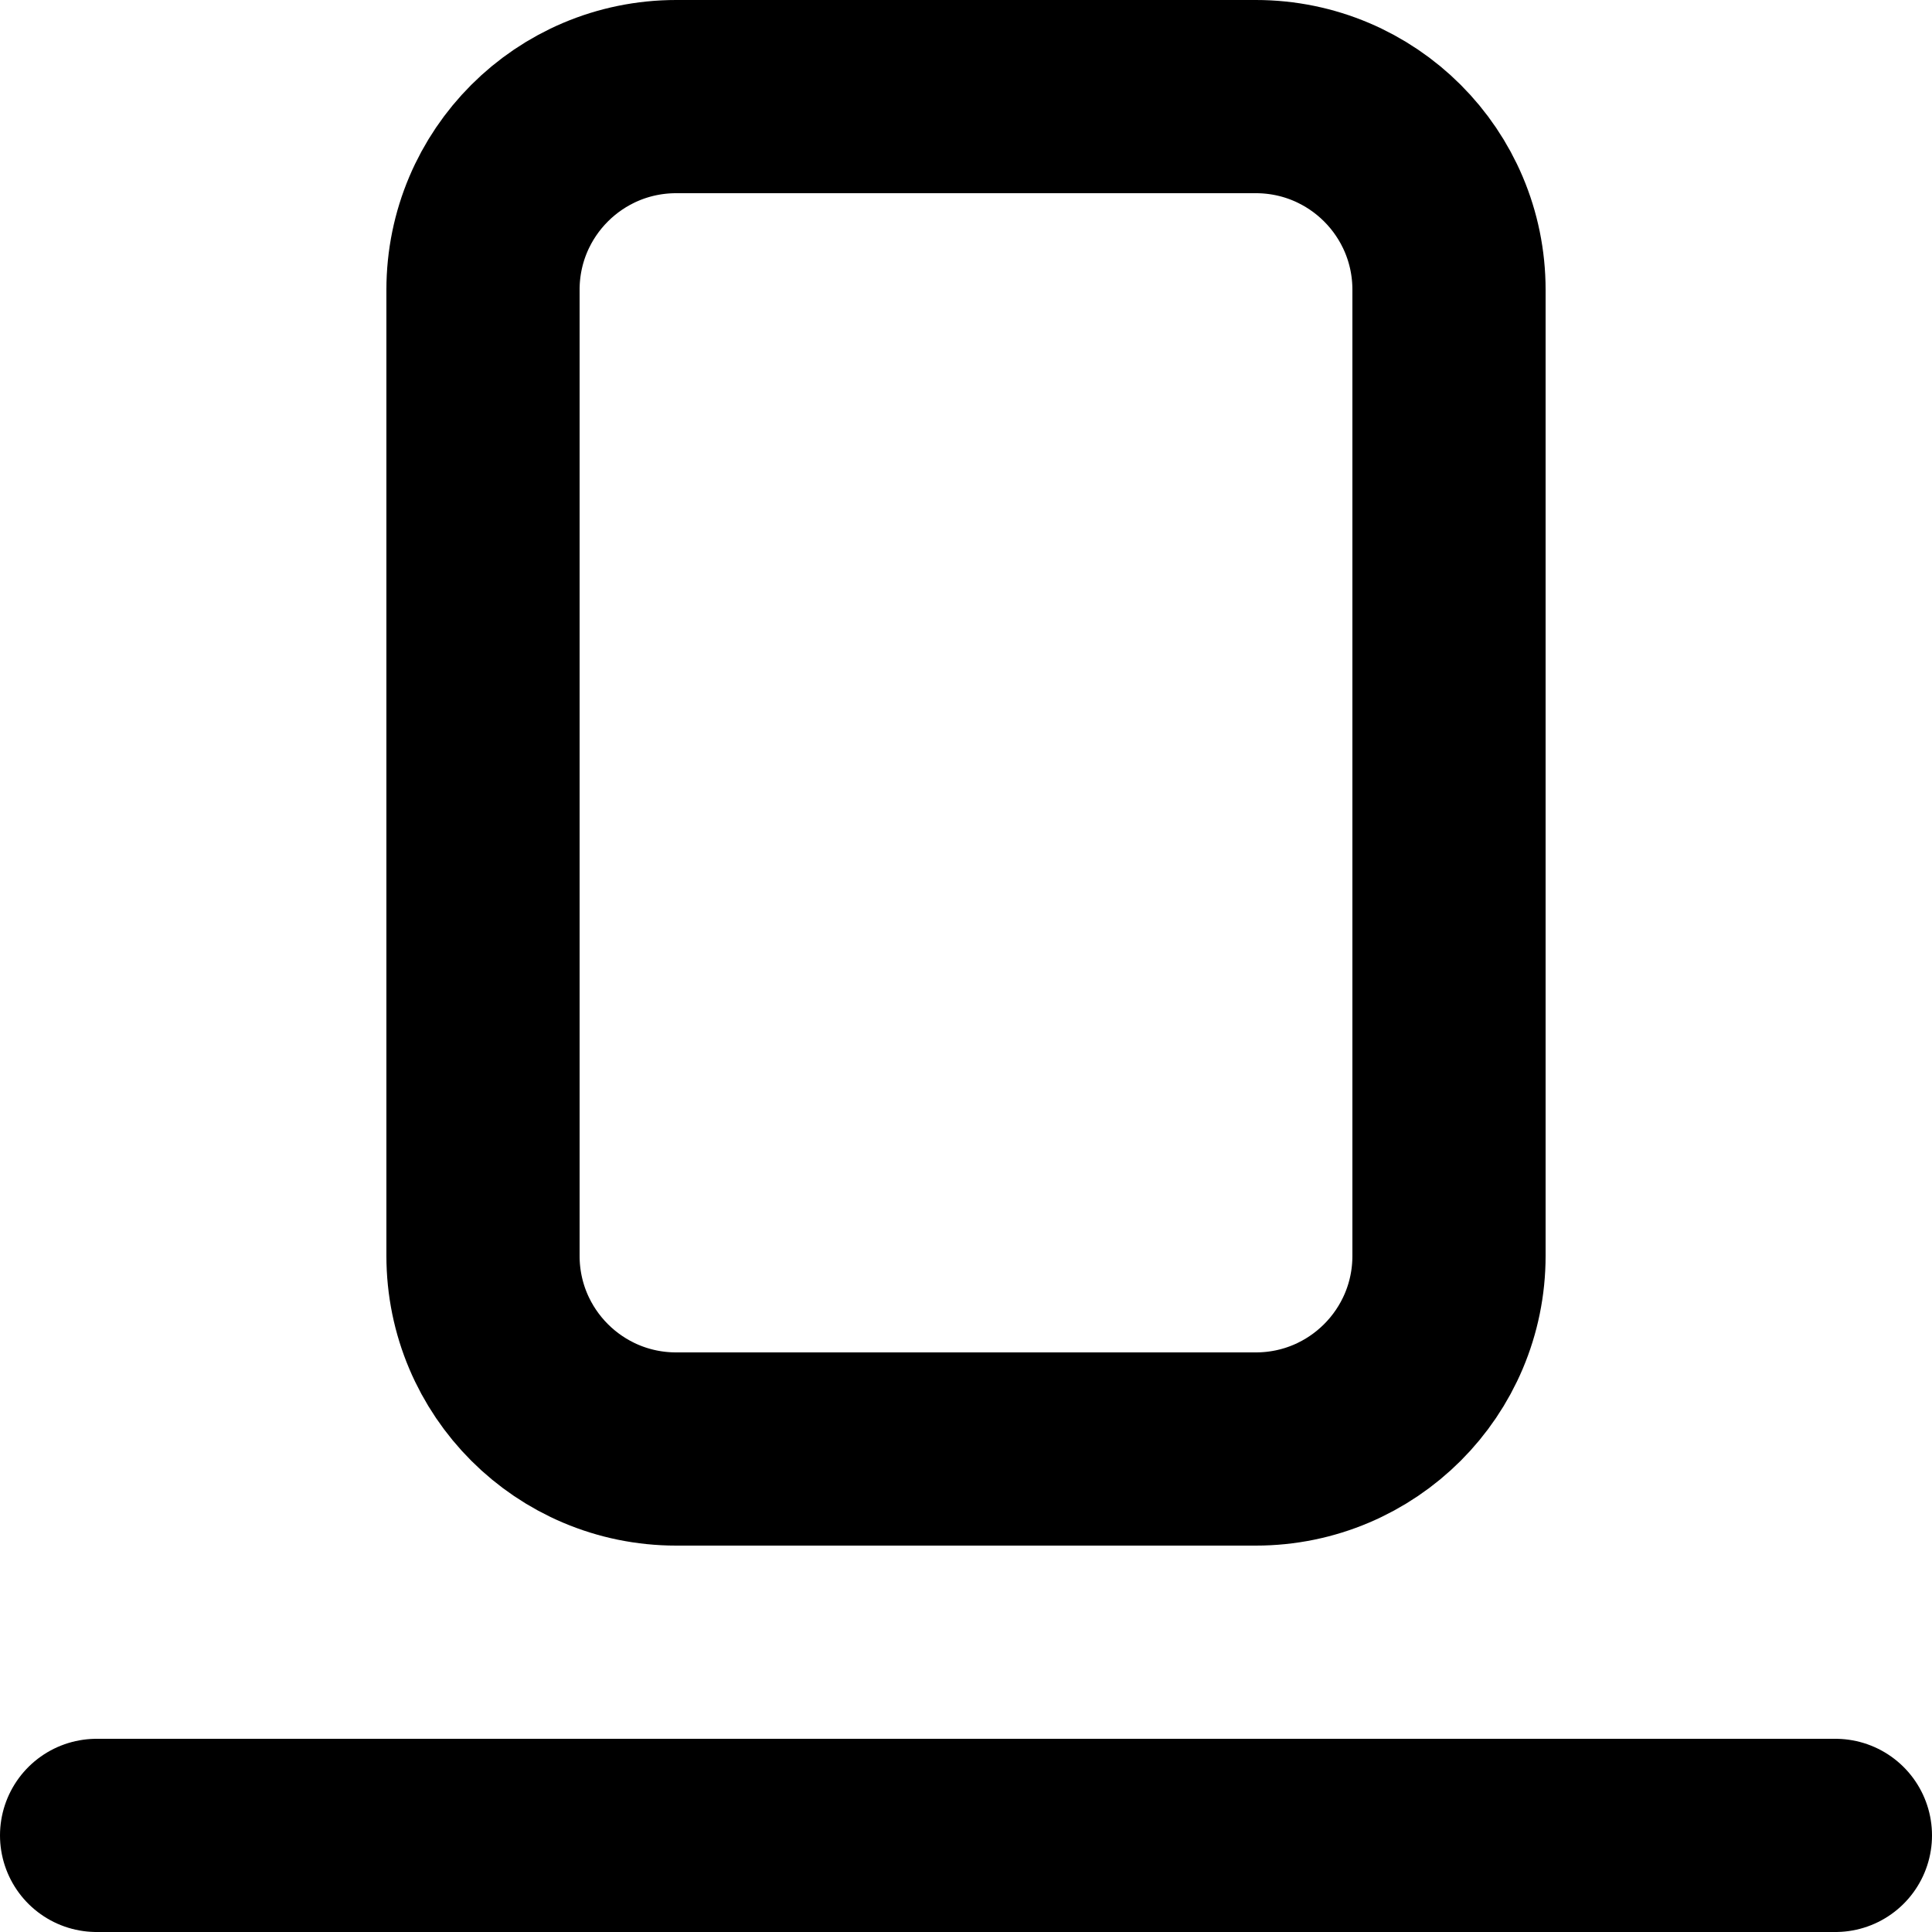
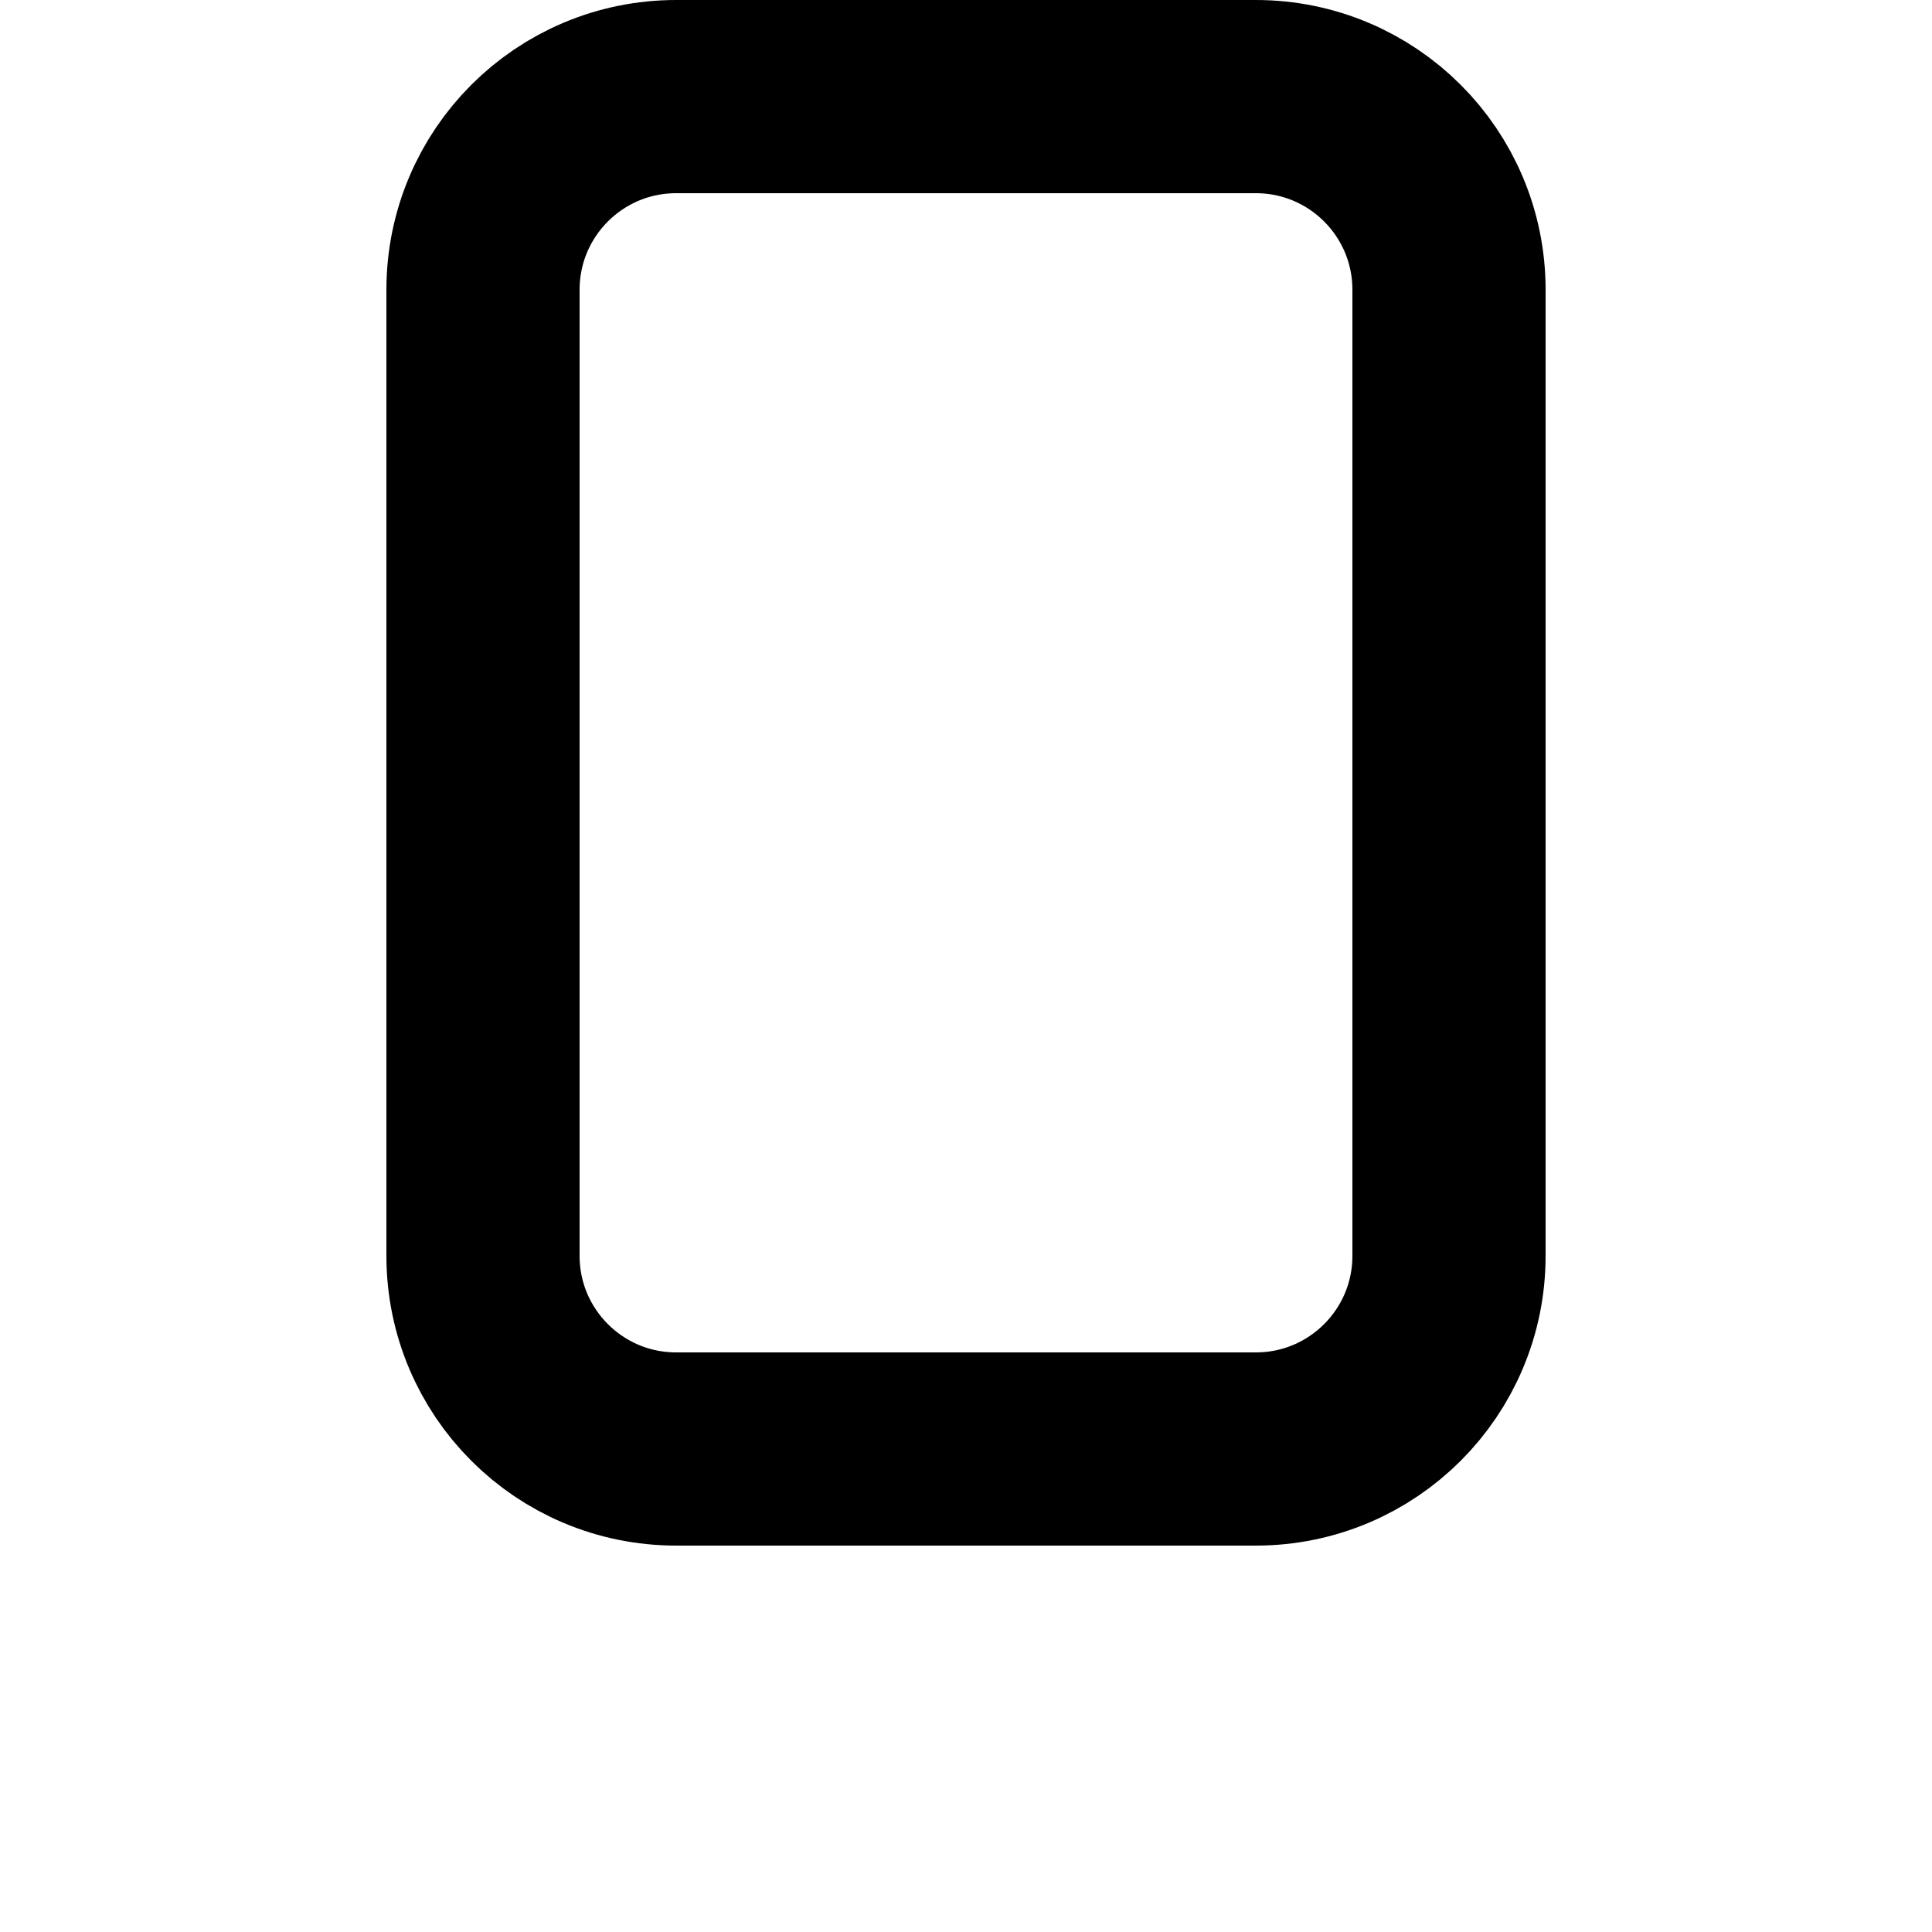
<svg xmlns="http://www.w3.org/2000/svg" width="800px" height="800px" viewBox="0 0 20 20">
  <title>interface / 16 - interface, align items, bottom, align icon</title>
  <g id="Free-Icons" stroke="none" stroke-width="1" fill="none" fill-rule="evenodd" stroke-linecap="round" stroke-linejoin="round">
    <g transform="translate(-1265, -600)" id="Group" stroke="#000000" stroke-width="2">
      <g transform="translate(1263, 598)" id="Shape">
        <path d="M17,5 L17,15 C17,16.105 16.105,17 15,17 L9,17 C7.895,17 7,16.105 7,15 L7,5 C7,3.895 7.895,3 9,3 L15,3 C16.105,3 17,3.895 17,5 Z" />
-         <line x1="21" y1="21" x2="3" y2="21" />
      </g>
    </g>
  </g>
</svg>